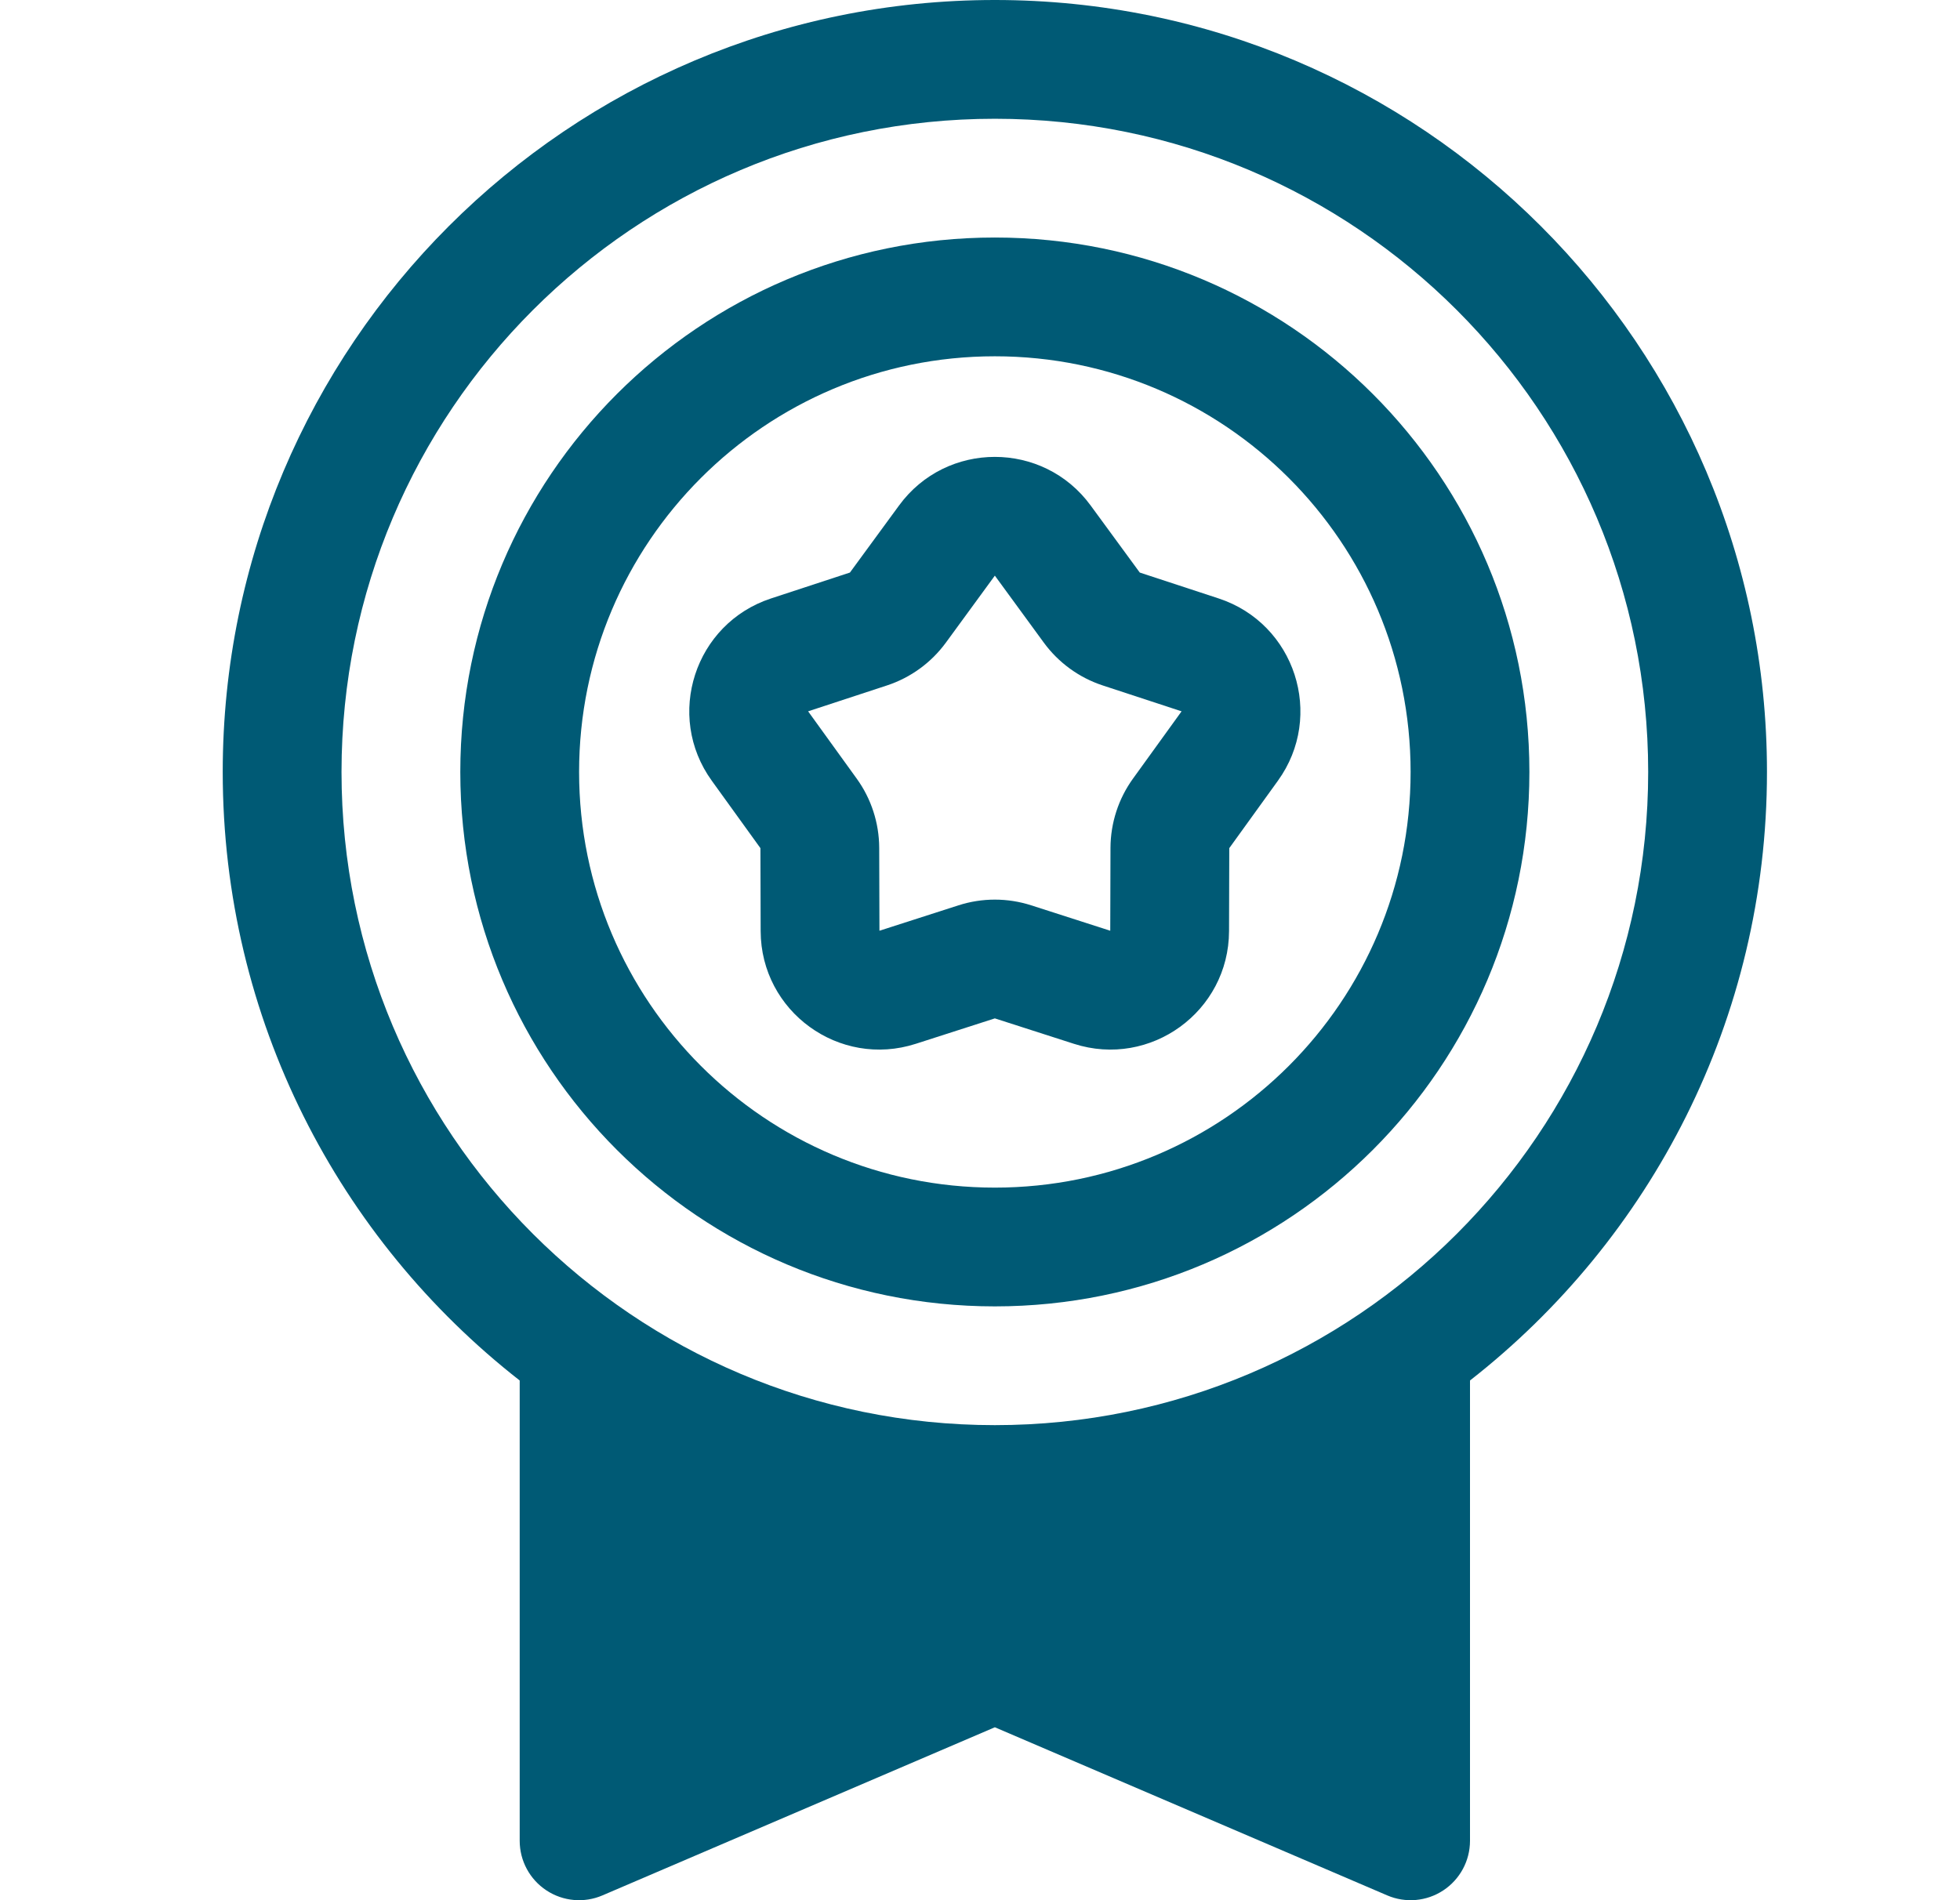
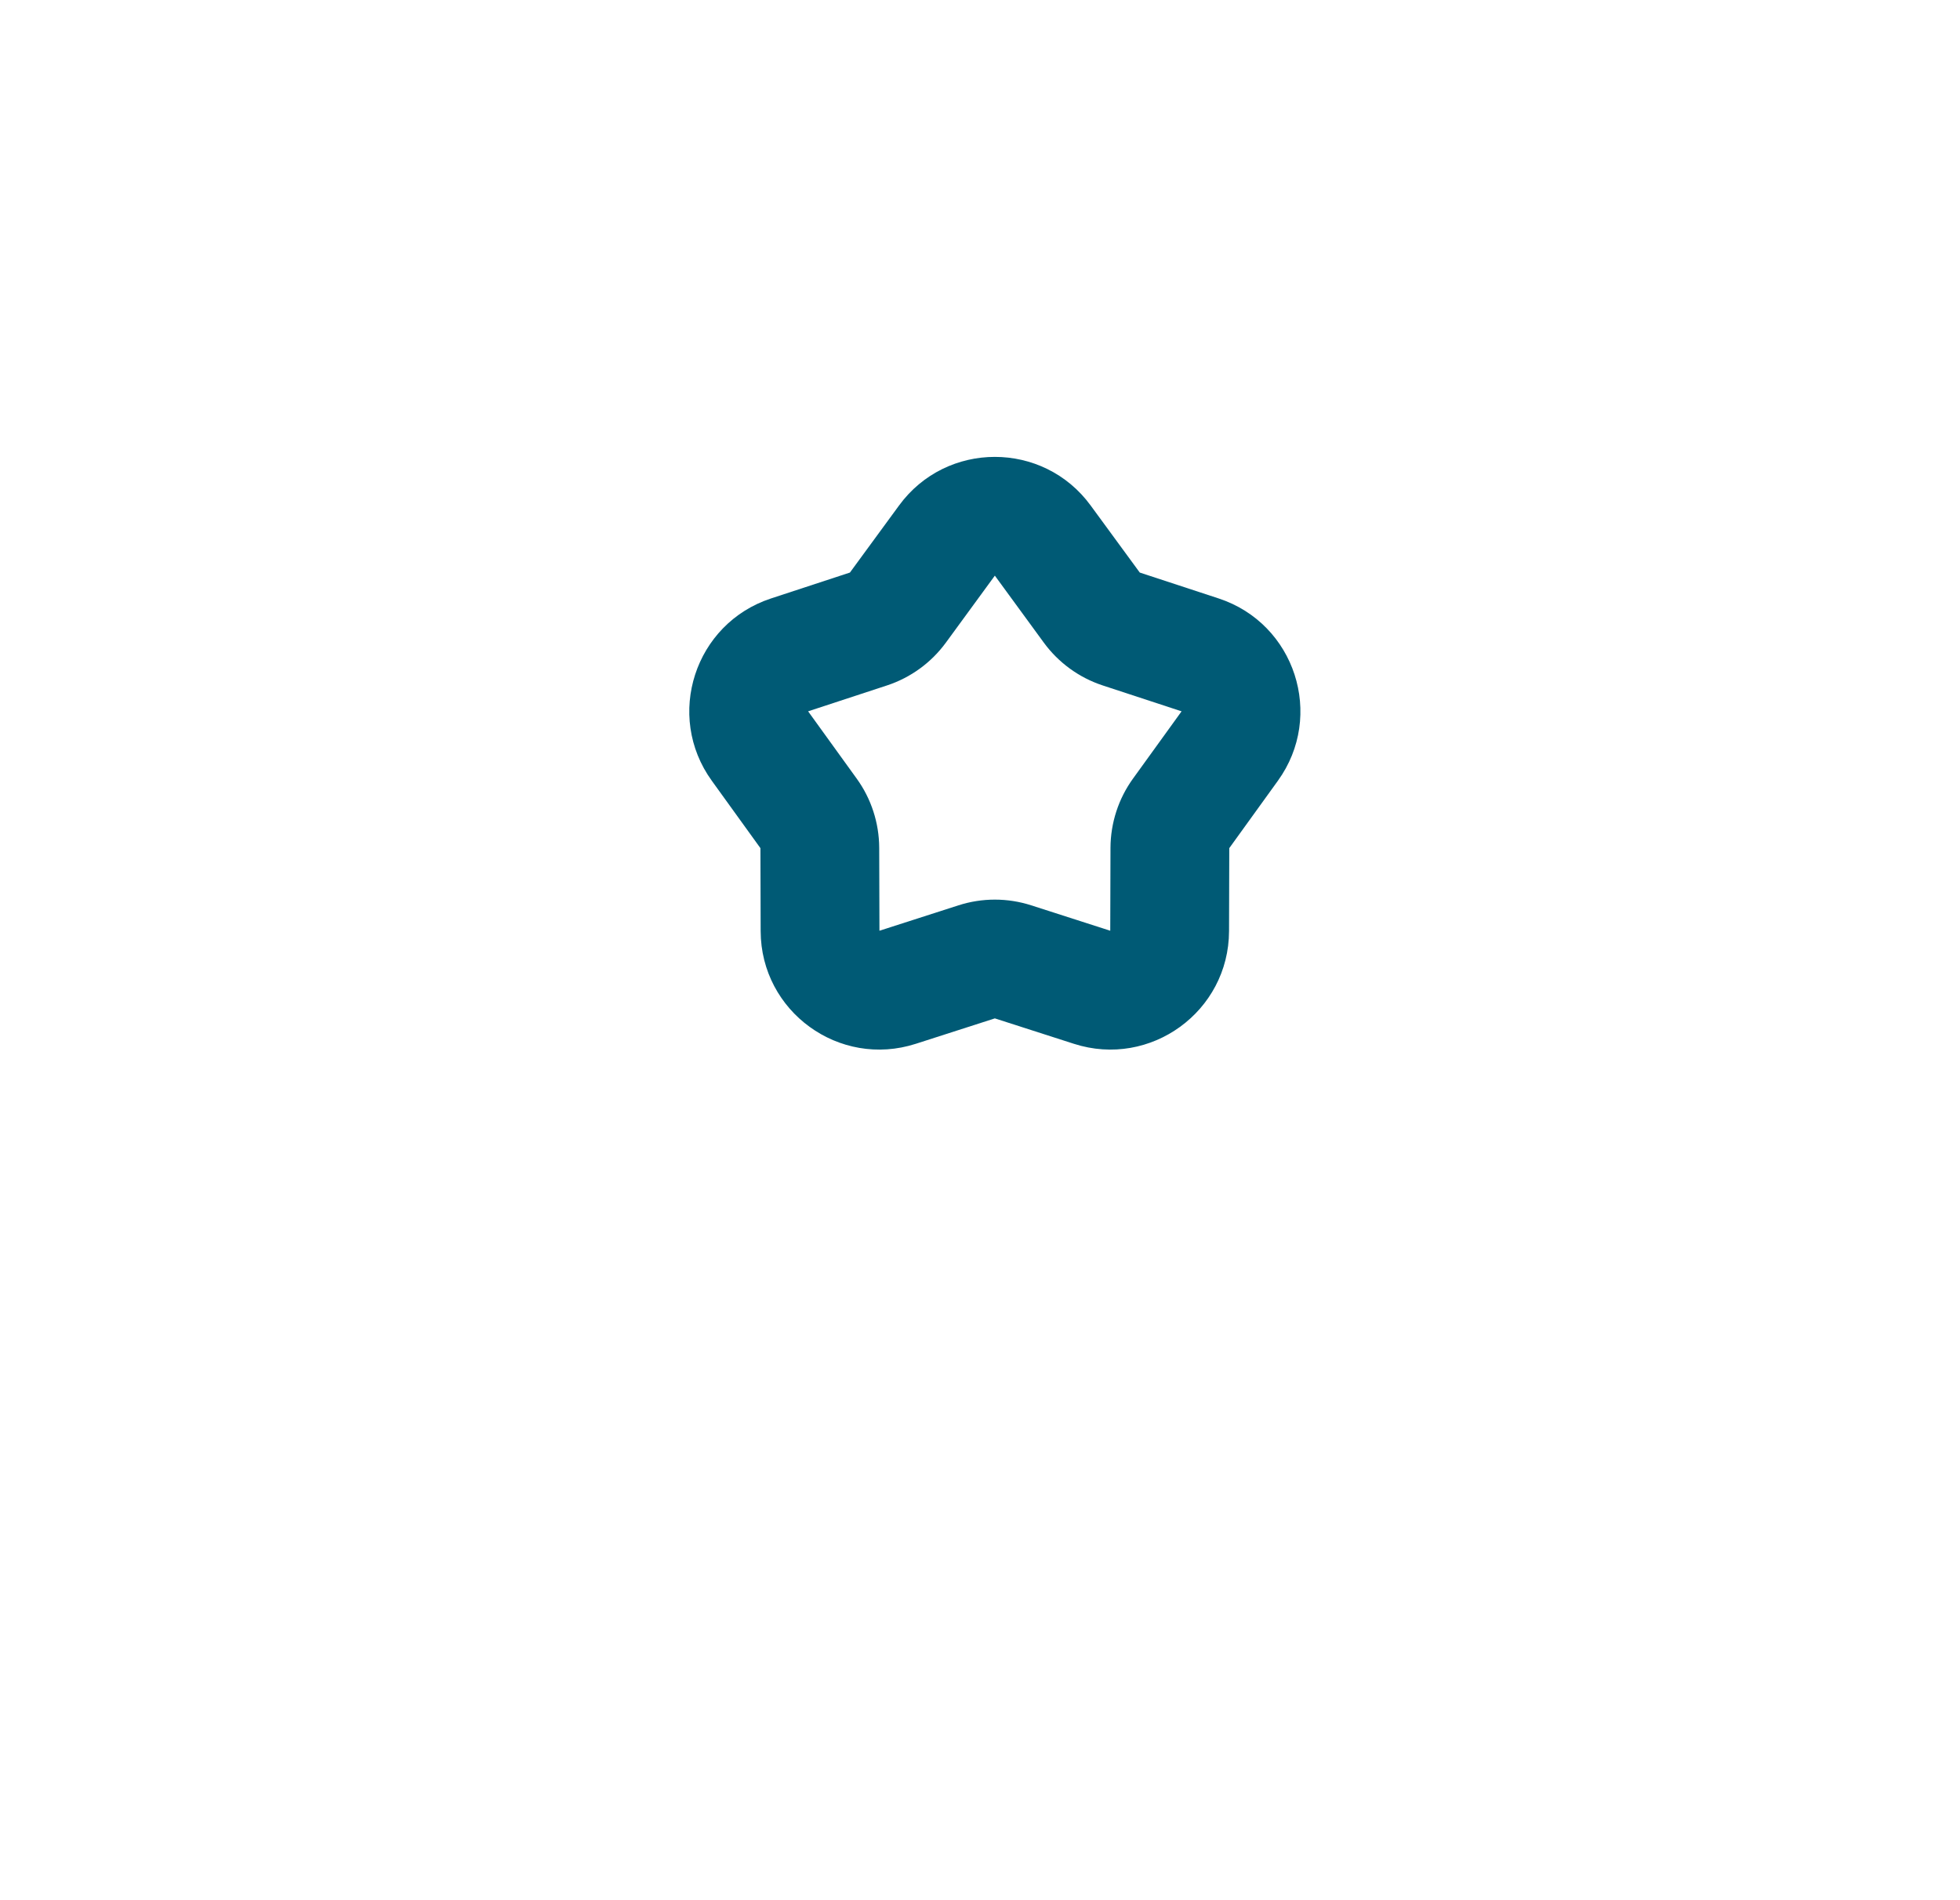
<svg xmlns="http://www.w3.org/2000/svg" width="33px" height="32px">
  <g style="">
    <path d="M18.364,8.514 L19.19,9.642 L20.518,10.078 C21.804,10.5,22.308,12.052,21.515,13.149 L20.697,14.283 L20.693,15.681 C20.689,17.034,19.369,17.993,18.081,17.578 L16.75,17.15 L15.419,17.578 C14.13,17.993,12.811,17.034,12.807,15.681 L12.803,14.283 L11.985,13.149 C11.192,12.052,11.696,10.5,12.982,10.078 L14.31,9.642 L15.136,8.514 C15.934,7.421,17.566,7.421,18.364,8.514 Z M17.575,10.823 L16.75,9.694 L15.925,10.823 C15.678,11.16,15.332,11.412,14.934,11.543 L13.606,11.979 L14.424,13.112 C14.669,13.451,14.801,13.858,14.803,14.277 L14.807,15.674 L16.138,15.246 C16.536,15.118,16.964,15.118,17.362,15.246 L18.693,15.674 L18.697,14.277 C18.699,13.858,18.831,13.451,19.076,13.112 L19.894,11.979 L18.566,11.543 C18.168,11.412,17.822,11.16,17.575,10.823 Z " style="fill: rgba(0, 90, 117, 1); stroke-width: 0px; stroke: rgba(0, 0, 0, 1); " fill="#005a75" stroke="#000000" stroke-width="0" />
-     <path d="M16.75,4 C11.779,4,7.75,8.029,7.75,13 C7.75,17.971,11.779,22,16.75,22 C21.721,22,25.75,17.971,25.75,13 C25.75,8.029,21.721,4,16.75,4 Z M9.75,13 C9.75,9.134,12.884,6,16.75,6 C20.616,6,23.75,9.134,23.75,13 C23.75,16.866,20.616,20,16.75,20 C12.884,20,9.75,16.866,9.75,13 Z " style="fill: rgba(0, 90, 117, 1); stroke-width: 0px; stroke: rgba(0, 0, 0, 1); " fill="#005a75" stroke="#000000" stroke-width="0" />
-     <path d="M16.75,0 C9.57,0,3.75,5.82,3.75,13 C3.75,17.163,5.706,20.868,8.75,23.248 L8.75,31 C8.75,31.336,8.919,31.65,9.2,31.835 C9.48,32.02,9.835,32.052,10.144,31.919 L16.75,29.088 L23.356,31.919 C23.665,32.052,24.02,32.02,24.3,31.835 C24.581,31.65,24.75,31.336,24.75,31 L24.75,23.248 C27.794,20.868,29.75,17.163,29.75,13 C29.75,5.82,23.93,0,16.75,0 Z M5.75,13 C5.75,6.925,10.675,2,16.75,2 C22.825,2,27.75,6.925,27.75,13 C27.75,19.075,22.825,24,16.75,24 C10.675,24,5.75,19.075,5.75,13 Z M22.75,24.536 C20.955,25.471,18.914,26,16.75,26 C14.586,26,12.545,25.471,10.75,24.536 L10.75,29.483 L16.356,27.081 C16.608,26.973,16.892,26.973,17.144,27.081 L22.75,29.483 Z " style="fill: rgba(0, 90, 117, 1); stroke-width: 0px; stroke: rgba(0, 0, 0, 1); " fill="#005a75" stroke="#000000" stroke-width="0" />
  </g>
</svg>